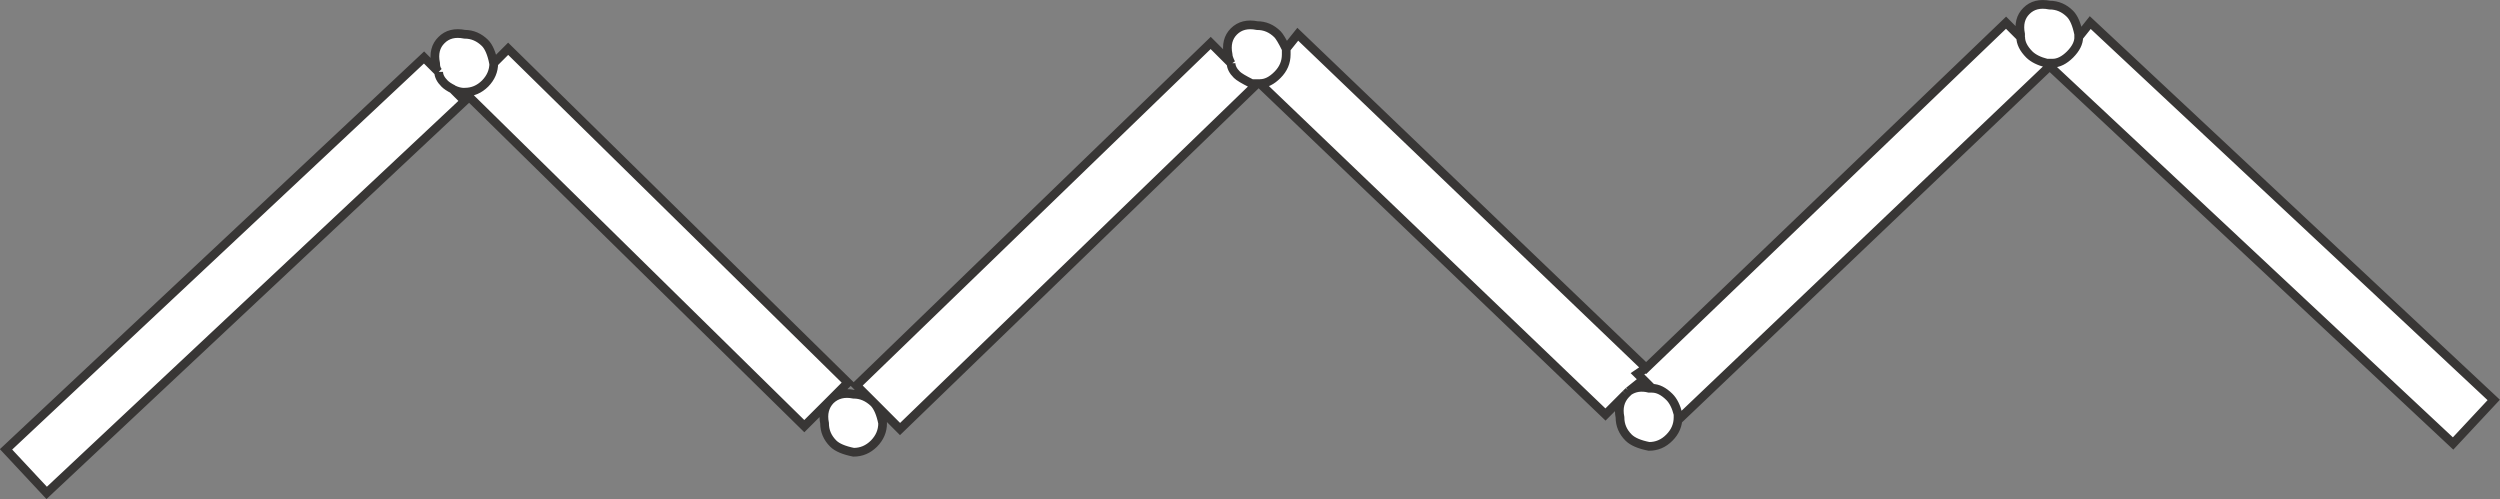
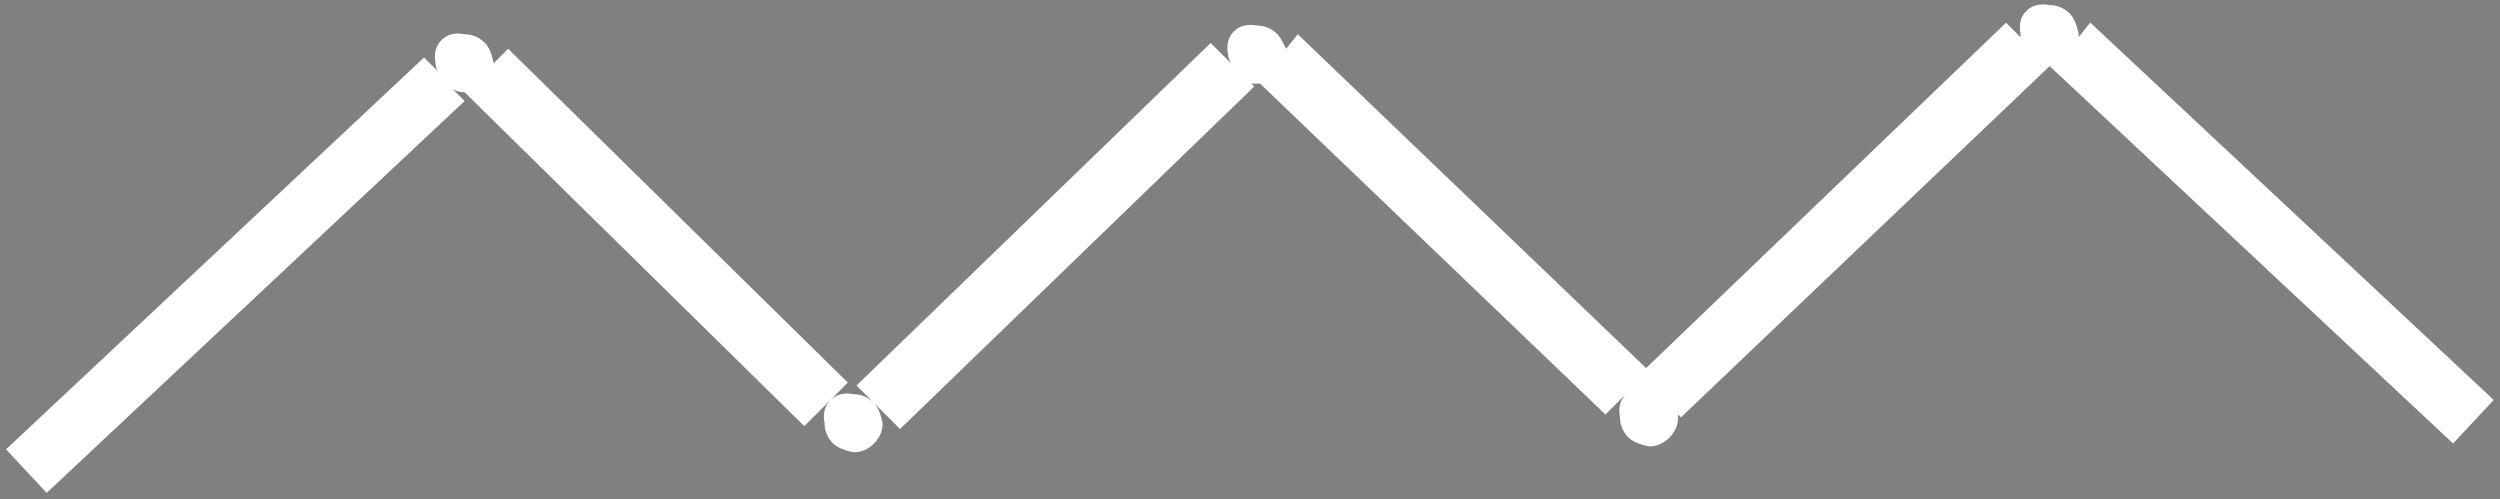
<svg xmlns="http://www.w3.org/2000/svg" version="1.1" id="Layer_1" x="0px" y="0px" width="43.062px" height="8.595px" viewBox="0 0 43.062 8.595" enable-background="new 0 0 43.062 8.595" xml:space="preserve">
  <rect x="0" y="0" width="43.062" height="8.595" fill="#808080" stroke="none" />
  <path fill-rule="evenodd" clip-rule="evenodd" fill="#FFFFFF" d="M35.655,0.238c0.066,0.066,0.117,0.184,0.15,0.35v0.051l0.199-0.25  l6.95,6.5l-0.7,0.75l-6.949-6.5l-6.351,6.05l-0.05-0.05v0.05c0,0.133-0.05,0.25-0.15,0.35c-0.1,0.101-0.217,0.15-0.35,0.15  c-0.167-0.033-0.283-0.084-0.35-0.15c-0.101-0.1-0.15-0.217-0.15-0.35c-0.032-0.162,0.001-0.295,0.1-0.4l-0.35,0.351l-5.95-5.7  h-0.05c-0.033,0-0.066,0-0.1,0l0.05,0.05l-6.101,5.9l-0.449-0.45c0.067,0.071,0.117,0.188,0.149,0.35c0,0.134-0.05,0.25-0.149,0.351  c-0.101,0.1-0.217,0.149-0.351,0.149c-0.166-0.033-0.283-0.083-0.35-0.149c-0.101-0.101-0.15-0.217-0.15-0.351  c-0.032-0.161,0.001-0.295,0.101-0.399l-0.45,0.449l-5.851-5.75c-0.066,0-0.133-0.017-0.199-0.05l0.199,0.2l-7.199,6.75l-0.7-0.75  l7.2-6.75l0.25,0.25c-0.034-0.035-0.051-0.085-0.051-0.15c-0.033-0.166,0-0.3,0.101-0.399c0.1-0.101,0.233-0.134,0.399-0.101  c0.134,0,0.25,0.051,0.351,0.15c0.066,0.066,0.116,0.184,0.149,0.35l0.25-0.25l5.851,5.75l-0.3,0.301  c0.104-0.1,0.238-0.133,0.399-0.101c0.13,0,0.246,0.05,0.351,0.15l-0.301-0.3l6.101-5.9l0.35,0.35  c-0.033-0.066-0.05-0.116-0.05-0.149c-0.033-0.167,0-0.3,0.1-0.4c0.101-0.1,0.233-0.133,0.4-0.1c0.134,0,0.25,0.05,0.35,0.149  c0.034,0.034,0.084,0.117,0.15,0.25l0.2-0.25l6,5.75l6.2-5.949l0.25,0.25V0.588c-0.033-0.166,0-0.3,0.1-0.399  c0.1-0.101,0.233-0.134,0.4-0.101C35.438,0.088,35.556,0.139,35.655,0.238z" />
-   <path fill-rule="evenodd" clip-rule="evenodd" fill="#FFFFFF" d="M35.355,1.088c0.1,0,0.2-0.05,0.3-0.149  c0.1-0.101,0.15-0.2,0.15-0.3c0,0.1-0.051,0.199-0.15,0.3C35.556,1.038,35.455,1.088,35.355,1.088h-0.101  c-0.133-0.033-0.232-0.083-0.3-0.149c-0.1-0.101-0.149-0.2-0.149-0.3c0,0.1,0.05,0.199,0.149,0.3c0.067,0.066,0.167,0.116,0.3,0.149  l0.051,0.051L35.355,1.088z" />
-   <path fill-rule="evenodd" clip-rule="evenodd" fill="#FFFFFF" d="M28.306,6.538l-0.25,0.2c0.1-0.066,0.217-0.083,0.35-0.05h0.05  L28.306,6.538l-0.101-0.1l0.15-0.101l-0.15,0.101L28.306,6.538z" />
  <path fill-rule="evenodd" clip-rule="evenodd" fill="#FFFFFF" d="M28.005,6.788l0.051-0.05L28.005,6.788z" />
  <path fill-rule="evenodd" clip-rule="evenodd" fill="#FFFFFF" d="M28.455,6.688c0.101,0,0.2,0.05,0.3,0.149  c0.067,0.067,0.117,0.167,0.15,0.301c-0.033-0.134-0.083-0.233-0.15-0.301C28.655,6.738,28.556,6.688,28.455,6.688z" />
-   <path fill-rule="evenodd" clip-rule="evenodd" fill="#FFFFFF" d="M22.155,0.838c0,0.034,0,0.067,0,0.101  c0,0.133-0.05,0.25-0.15,0.35c-0.1,0.101-0.199,0.15-0.3,0.15c0.101,0,0.2-0.05,0.3-0.15c0.101-0.1,0.15-0.217,0.15-0.35  C22.155,0.905,22.155,0.872,22.155,0.838z" />
  <path fill-rule="evenodd" clip-rule="evenodd" fill="#FFFFFF" d="M21.556,1.438c-0.134-0.066-0.217-0.117-0.25-0.15  c-0.067-0.066-0.101-0.133-0.101-0.2c0,0.067,0.033,0.134,0.101,0.2C21.339,1.321,21.422,1.372,21.556,1.438z" />
  <path fill-rule="evenodd" clip-rule="evenodd" fill="#FFFFFF" d="M8.505,1.088c0,0.134-0.05,0.25-0.149,0.351  c-0.101,0.1-0.217,0.149-0.351,0.149c0.134,0,0.25-0.05,0.351-0.149C8.455,1.338,8.505,1.222,8.505,1.088z" />
  <path fill-rule="evenodd" clip-rule="evenodd" fill="#FFFFFF" d="M7.806,1.538c-0.067-0.033-0.117-0.066-0.15-0.1  c-0.066-0.066-0.1-0.134-0.1-0.2c0,0.066,0.033,0.134,0.1,0.2C7.688,1.472,7.738,1.505,7.806,1.538z" />
-   <path fill-rule="evenodd" clip-rule="evenodd" fill="none" stroke="#383635" stroke-width="0.15" d="M35.655,0.238  c0.066,0.066,0.117,0.184,0.15,0.35v0.051l0.199-0.25l6.95,6.5l-0.7,0.75l-6.949-6.5l-6.351,6.05l-0.05-0.05v0.05  c0,0.133-0.05,0.25-0.15,0.35c-0.1,0.101-0.217,0.15-0.35,0.15c-0.167-0.033-0.283-0.084-0.35-0.15c-0.101-0.1-0.15-0.217-0.15-0.35  c-0.032-0.162,0.001-0.295,0.1-0.4l-0.35,0.351l-5.95-5.7h-0.05c-0.033,0-0.066,0-0.1,0l0.05,0.05l-6.101,5.9l-0.449-0.45  c0.067,0.071,0.117,0.188,0.149,0.35c0,0.134-0.05,0.25-0.149,0.351c-0.101,0.1-0.217,0.149-0.351,0.149  c-0.166-0.033-0.283-0.083-0.35-0.149c-0.101-0.101-0.15-0.217-0.15-0.351c-0.032-0.161,0.001-0.295,0.101-0.399l-0.45,0.449  l-5.851-5.75c-0.066,0-0.133-0.017-0.199-0.05l0.199,0.2l-7.199,6.75l-0.7-0.75l7.2-6.75l0.25,0.25  c-0.034-0.035-0.051-0.085-0.051-0.15c-0.033-0.166,0-0.3,0.101-0.399c0.1-0.101,0.233-0.134,0.399-0.101  c0.134,0,0.25,0.051,0.351,0.15c0.066,0.066,0.116,0.184,0.149,0.35l0.25-0.25l5.851,5.75l-0.3,0.301  c0.104-0.1,0.238-0.133,0.399-0.101c0.13,0,0.246,0.05,0.351,0.15l-0.301-0.3l6.101-5.9l0.35,0.35  c-0.033-0.066-0.05-0.116-0.05-0.149c-0.033-0.167,0-0.3,0.1-0.4c0.101-0.1,0.233-0.133,0.4-0.1c0.134,0,0.25,0.05,0.35,0.149  c0.034,0.034,0.084,0.117,0.15,0.25l0.2-0.25l6,5.75l6.2-5.949l0.25,0.25V0.588c-0.033-0.166,0-0.3,0.1-0.399  c0.1-0.101,0.233-0.134,0.4-0.101C35.438,0.088,35.556,0.139,35.655,0.238z M35.255,1.088c-0.133-0.033-0.232-0.083-0.3-0.149  c-0.1-0.101-0.149-0.2-0.149-0.3 M35.255,1.088h0.101c0.1,0,0.2-0.05,0.3-0.149c0.1-0.101,0.15-0.2,0.15-0.3 M35.306,1.139  l-0.051-0.051 M35.355,1.088l-0.05,0.051 M28.306,6.538l-0.25,0.2c0.1-0.066,0.217-0.083,0.35-0.05h0.05L28.306,6.538l-0.101-0.1  l0.15-0.101 M28.005,6.788l0.051-0.05 M28.455,6.688c0.101,0,0.2,0.05,0.3,0.149c0.067,0.067,0.117,0.167,0.15,0.301 M22.155,0.838  c0,0.034,0,0.067,0,0.101c0,0.133-0.05,0.25-0.15,0.35c-0.1,0.101-0.199,0.15-0.3,0.15 M21.556,1.438  c-0.134-0.066-0.217-0.117-0.25-0.15c-0.067-0.066-0.101-0.133-0.101-0.2 M8.505,1.088c0,0.134-0.05,0.25-0.149,0.351  c-0.101,0.1-0.217,0.149-0.351,0.149 M7.806,1.538c-0.067-0.033-0.117-0.066-0.15-0.1c-0.066-0.066-0.1-0.134-0.1-0.2" />
</svg>